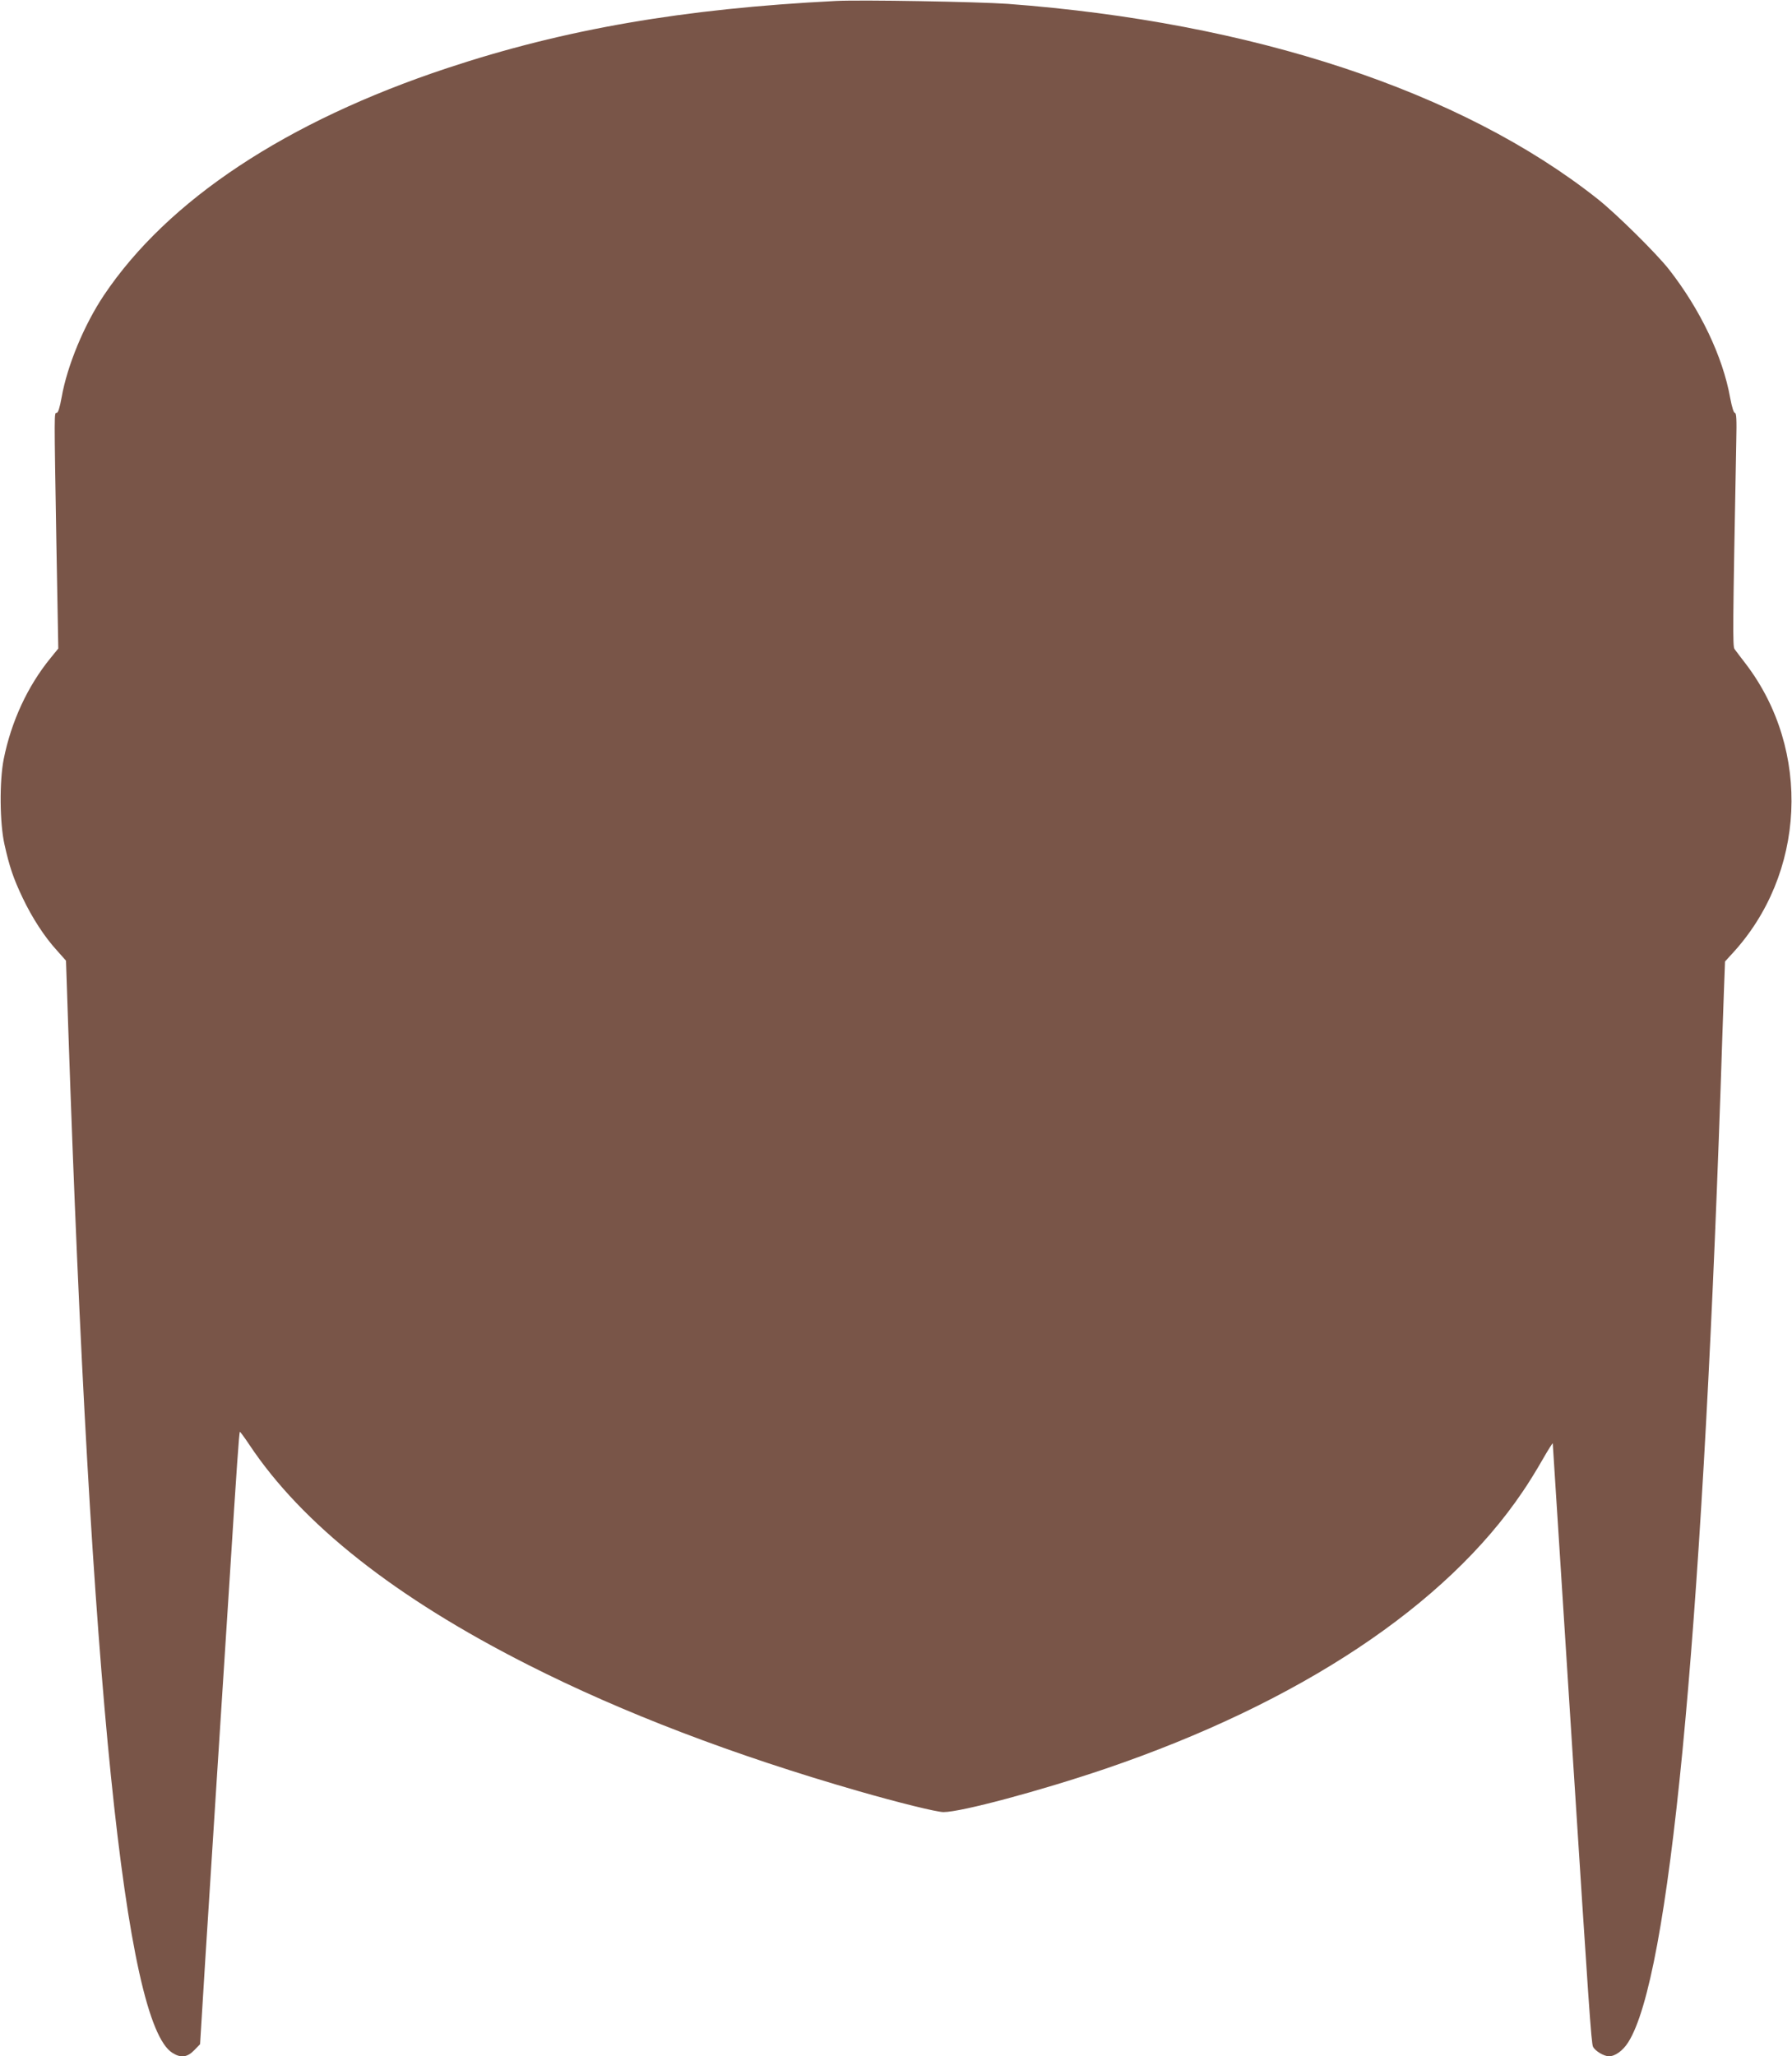
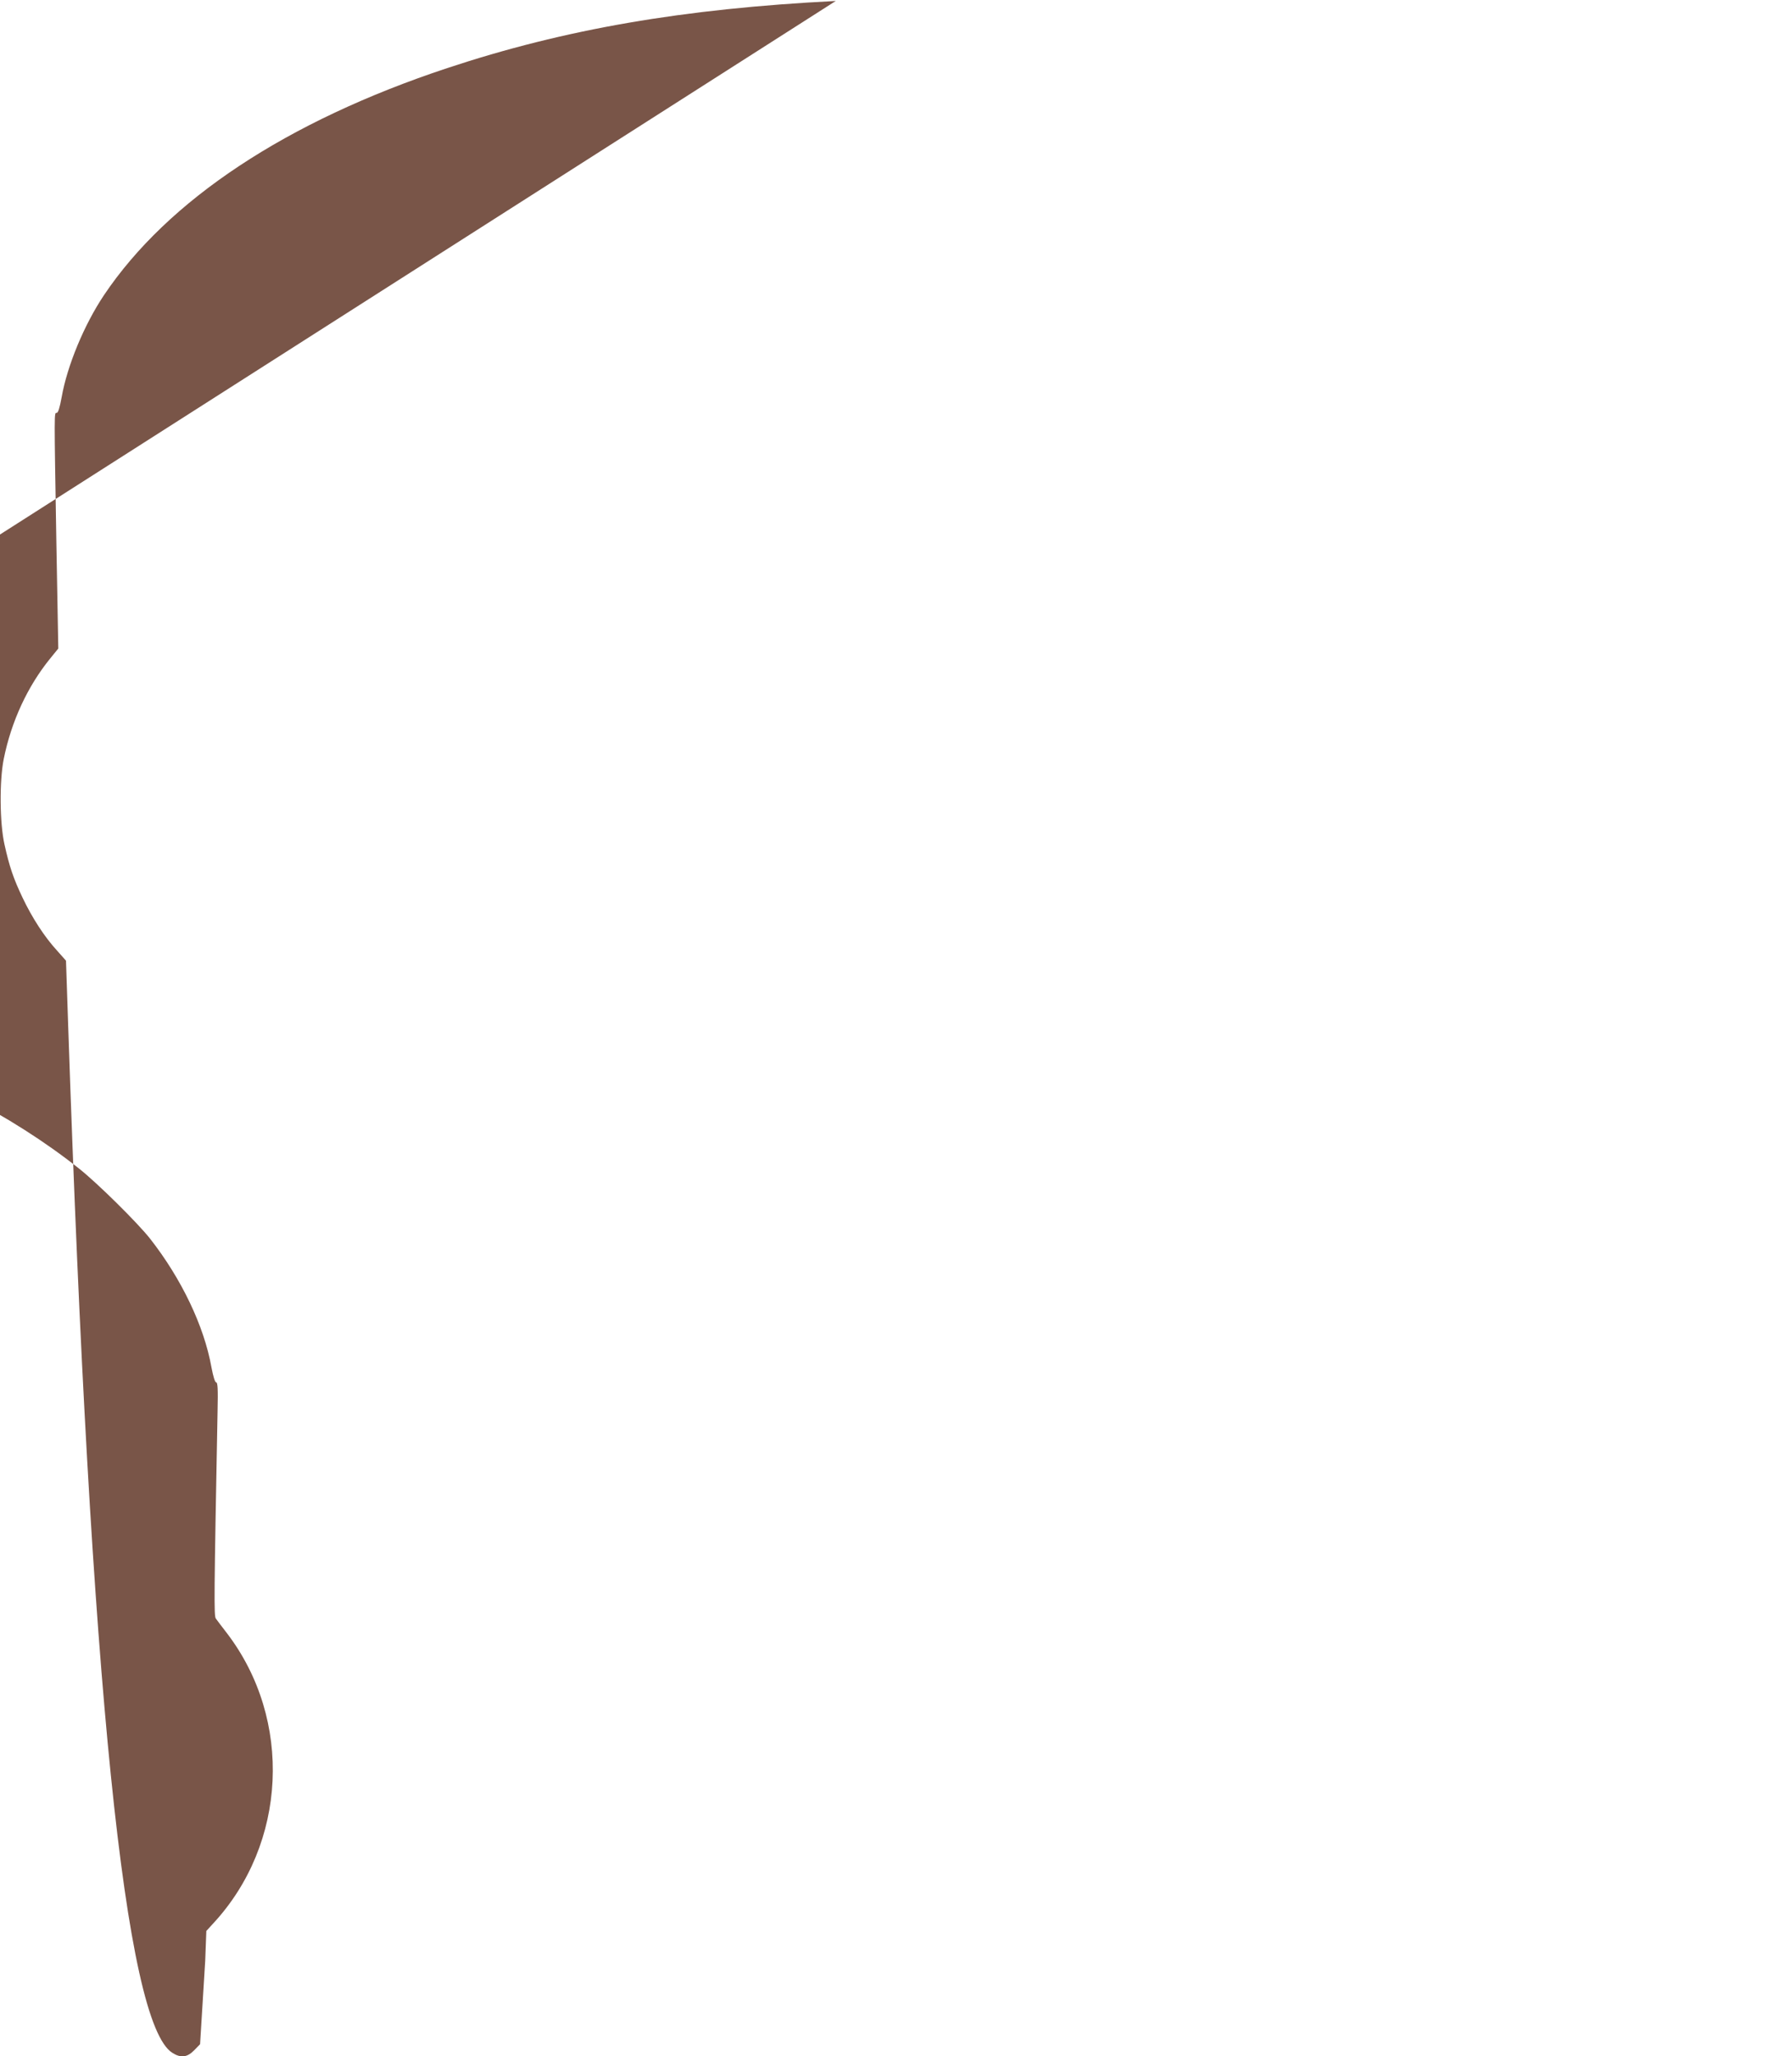
<svg xmlns="http://www.w3.org/2000/svg" version="1.0" width="1116pt" height="1280pt" viewBox="0 0 1116 1280" preserveAspectRatio="xMidYMid meet">
  <g transform="translate(0,1280) scale(0.1,-0.1)" fill="#795548" stroke="none">
-     <path d="M5205 12794 c-949 -48 -1687 -175 -2420 -418 -1002 -332 -1740 -821 -2138 -1414 -123 -184 -228 -437 -263 -634 -12 -66 -22 -98 -31 -98 -16 0 -16 23 -2 -806 l12 -661 -48 -59 c-143 -175 -245 -395 -292 -630 -27 -137 -25 -398 5 -531 31 -139 55 -210 113 -332 59 -124 136 -243 214 -328 l56 -63 14 -417 c138 -4081 353 -6200 649 -6382 52 -33 92 -28 135 16 l37 38 32 520 c18 286 51 795 72 1130 22 336 58 896 80 1245 44 695 59 912 64 917 1 2 28 -34 58 -79 329 -495 911 -954 1738 -1372 588 -298 1280 -562 2055 -785 250 -72 489 -131 531 -131 109 0 602 132 1009 270 1207 411 2120 1016 2598 1725 34 49 90 140 124 200 35 61 63 105 63 100 0 -6 18 -287 40 -625 22 -338 58 -901 80 -1250 104 -1619 120 -1862 131 -1881 14 -27 68 -59 99 -59 39 0 87 35 120 87 255 401 455 2466 575 5928 8 237 17 513 21 615 l7 185 42 46 c461 496 498 1269 86 1808 -31 40 -62 81 -69 91 -12 17 -11 134 11 1293 3 135 1 177 -9 177 -7 0 -18 35 -29 93 -46 258 -187 552 -382 801 -78 99 -329 347 -443 437 -847 671 -2149 1101 -3675 1215 -186 13 -913 26 -1070 18z" />
+     <path d="M5205 12794 c-949 -48 -1687 -175 -2420 -418 -1002 -332 -1740 -821 -2138 -1414 -123 -184 -228 -437 -263 -634 -12 -66 -22 -98 -31 -98 -16 0 -16 23 -2 -806 l12 -661 -48 -59 c-143 -175 -245 -395 -292 -630 -27 -137 -25 -398 5 -531 31 -139 55 -210 113 -332 59 -124 136 -243 214 -328 l56 -63 14 -417 c138 -4081 353 -6200 649 -6382 52 -33 92 -28 135 16 l37 38 32 520 l7 185 42 46 c461 496 498 1269 86 1808 -31 40 -62 81 -69 91 -12 17 -11 134 11 1293 3 135 1 177 -9 177 -7 0 -18 35 -29 93 -46 258 -187 552 -382 801 -78 99 -329 347 -443 437 -847 671 -2149 1101 -3675 1215 -186 13 -913 26 -1070 18z" />
  </g>
</svg>